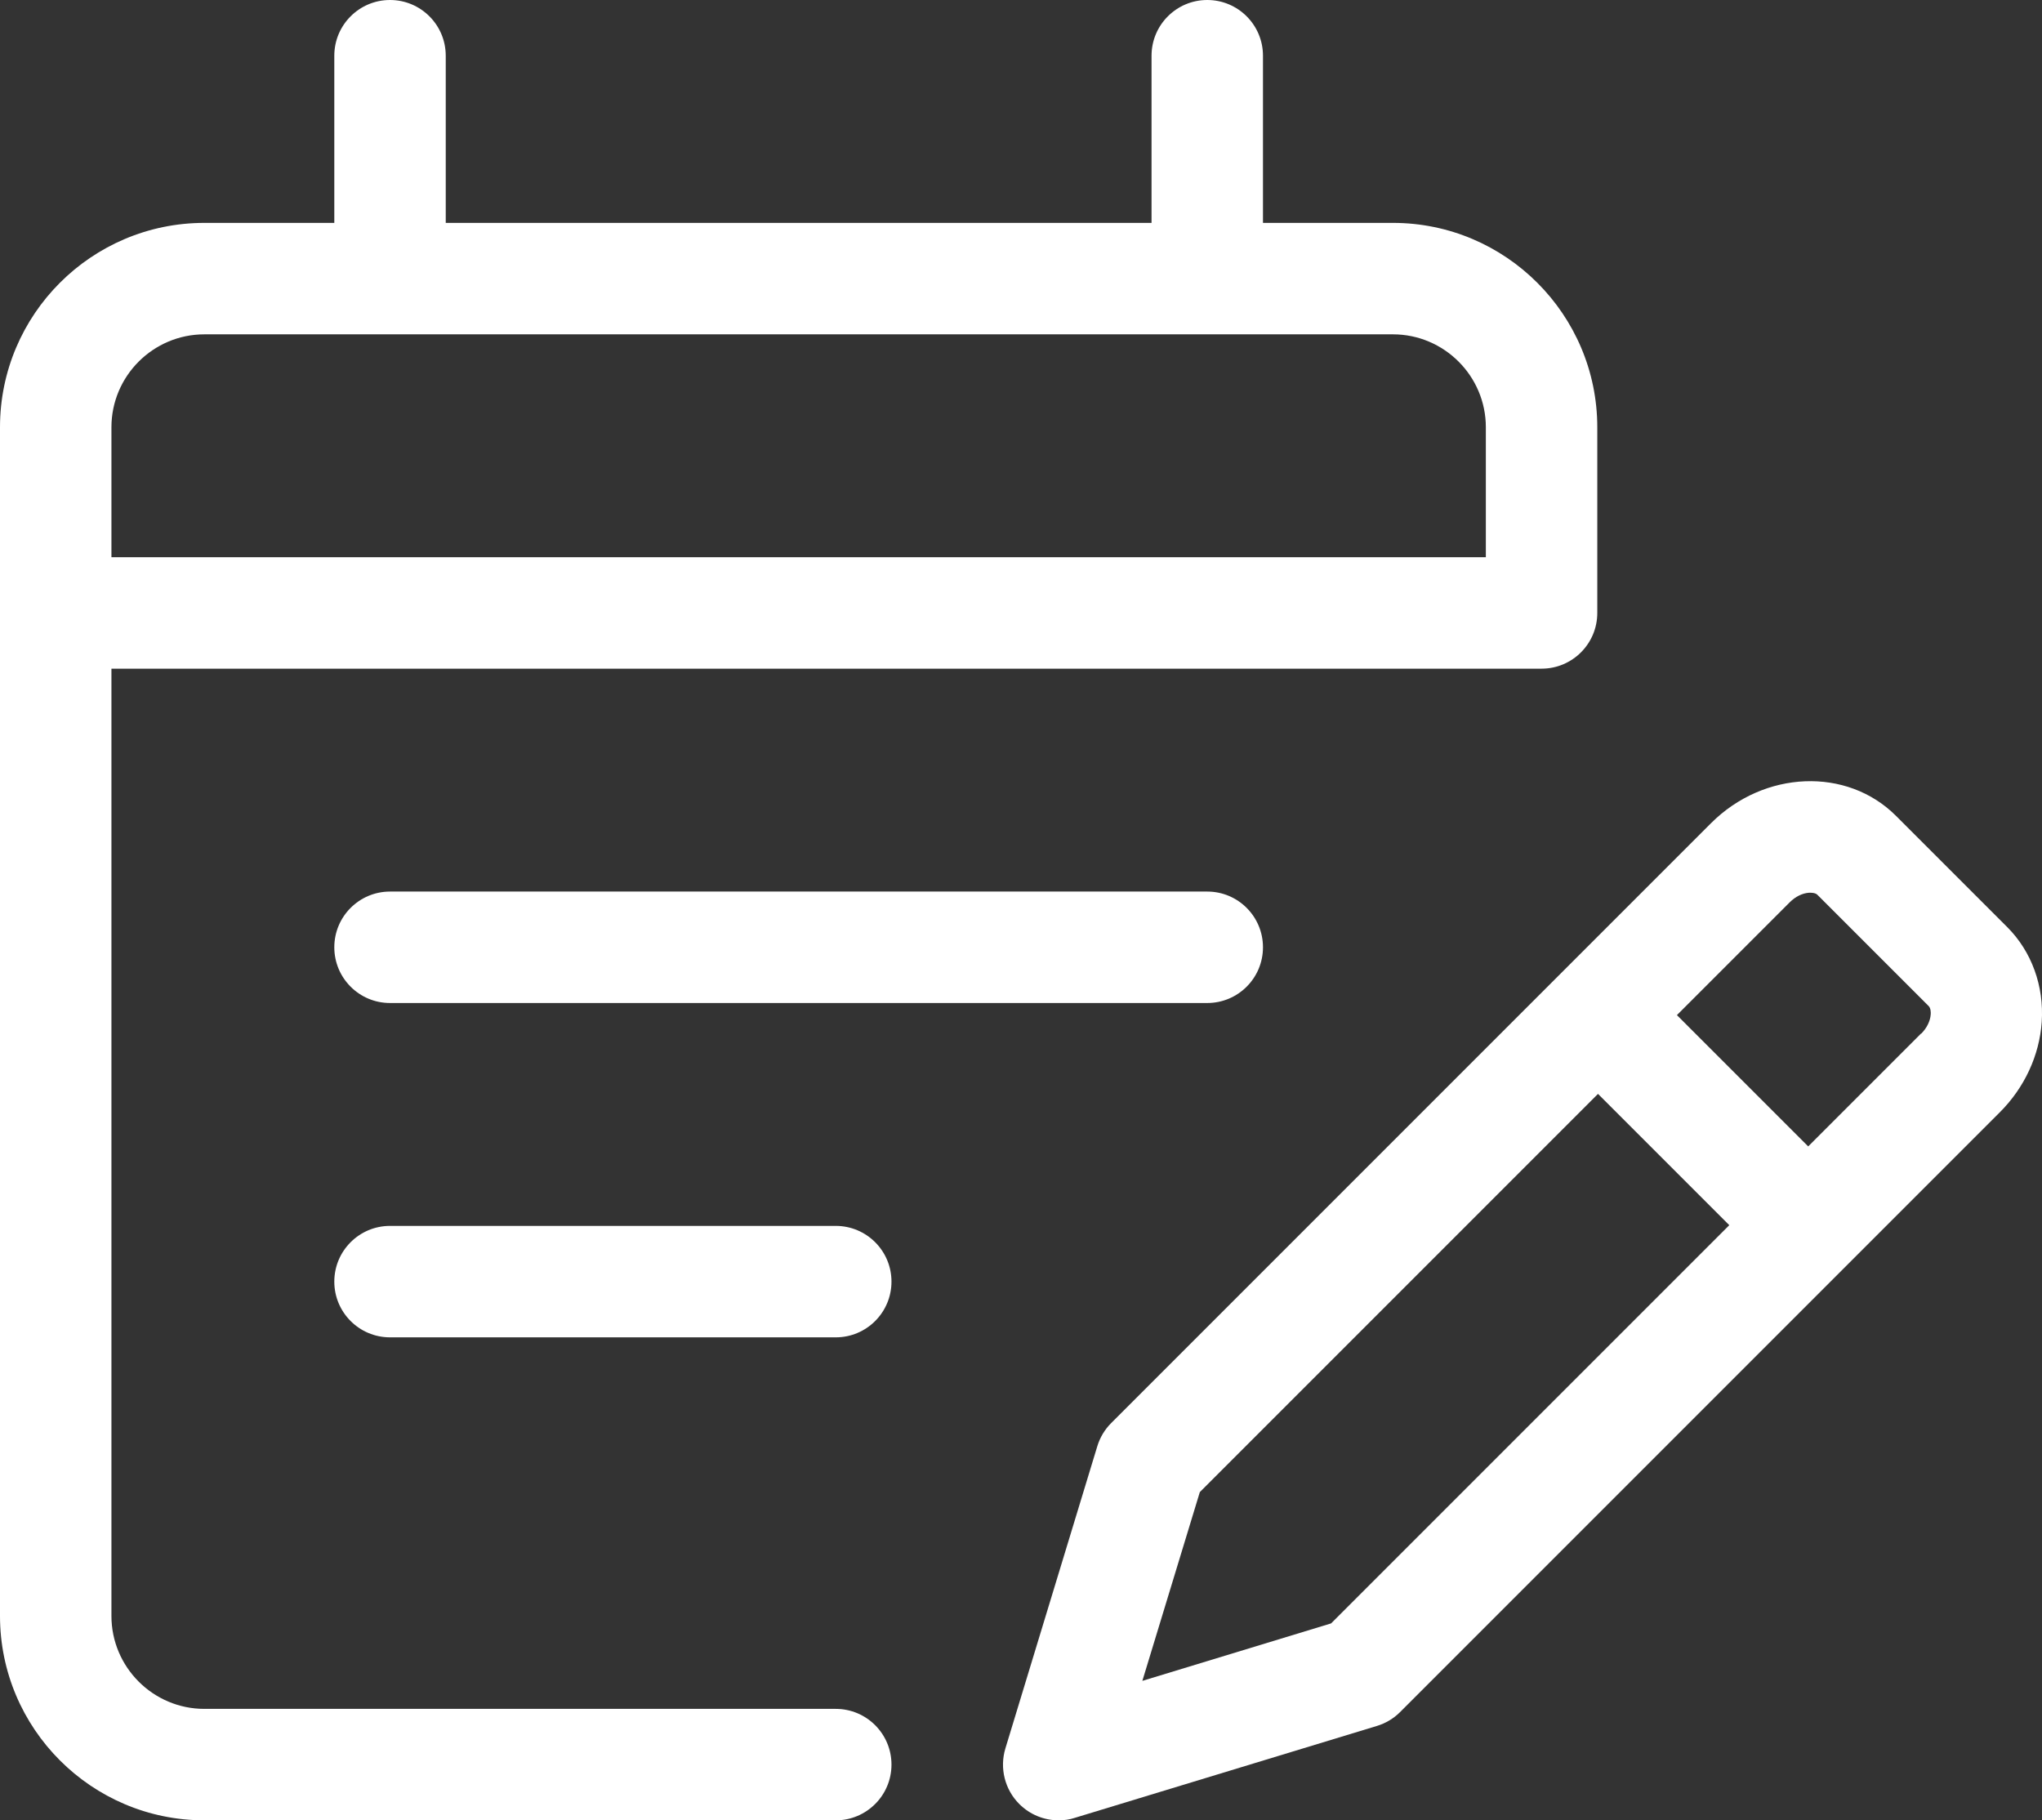
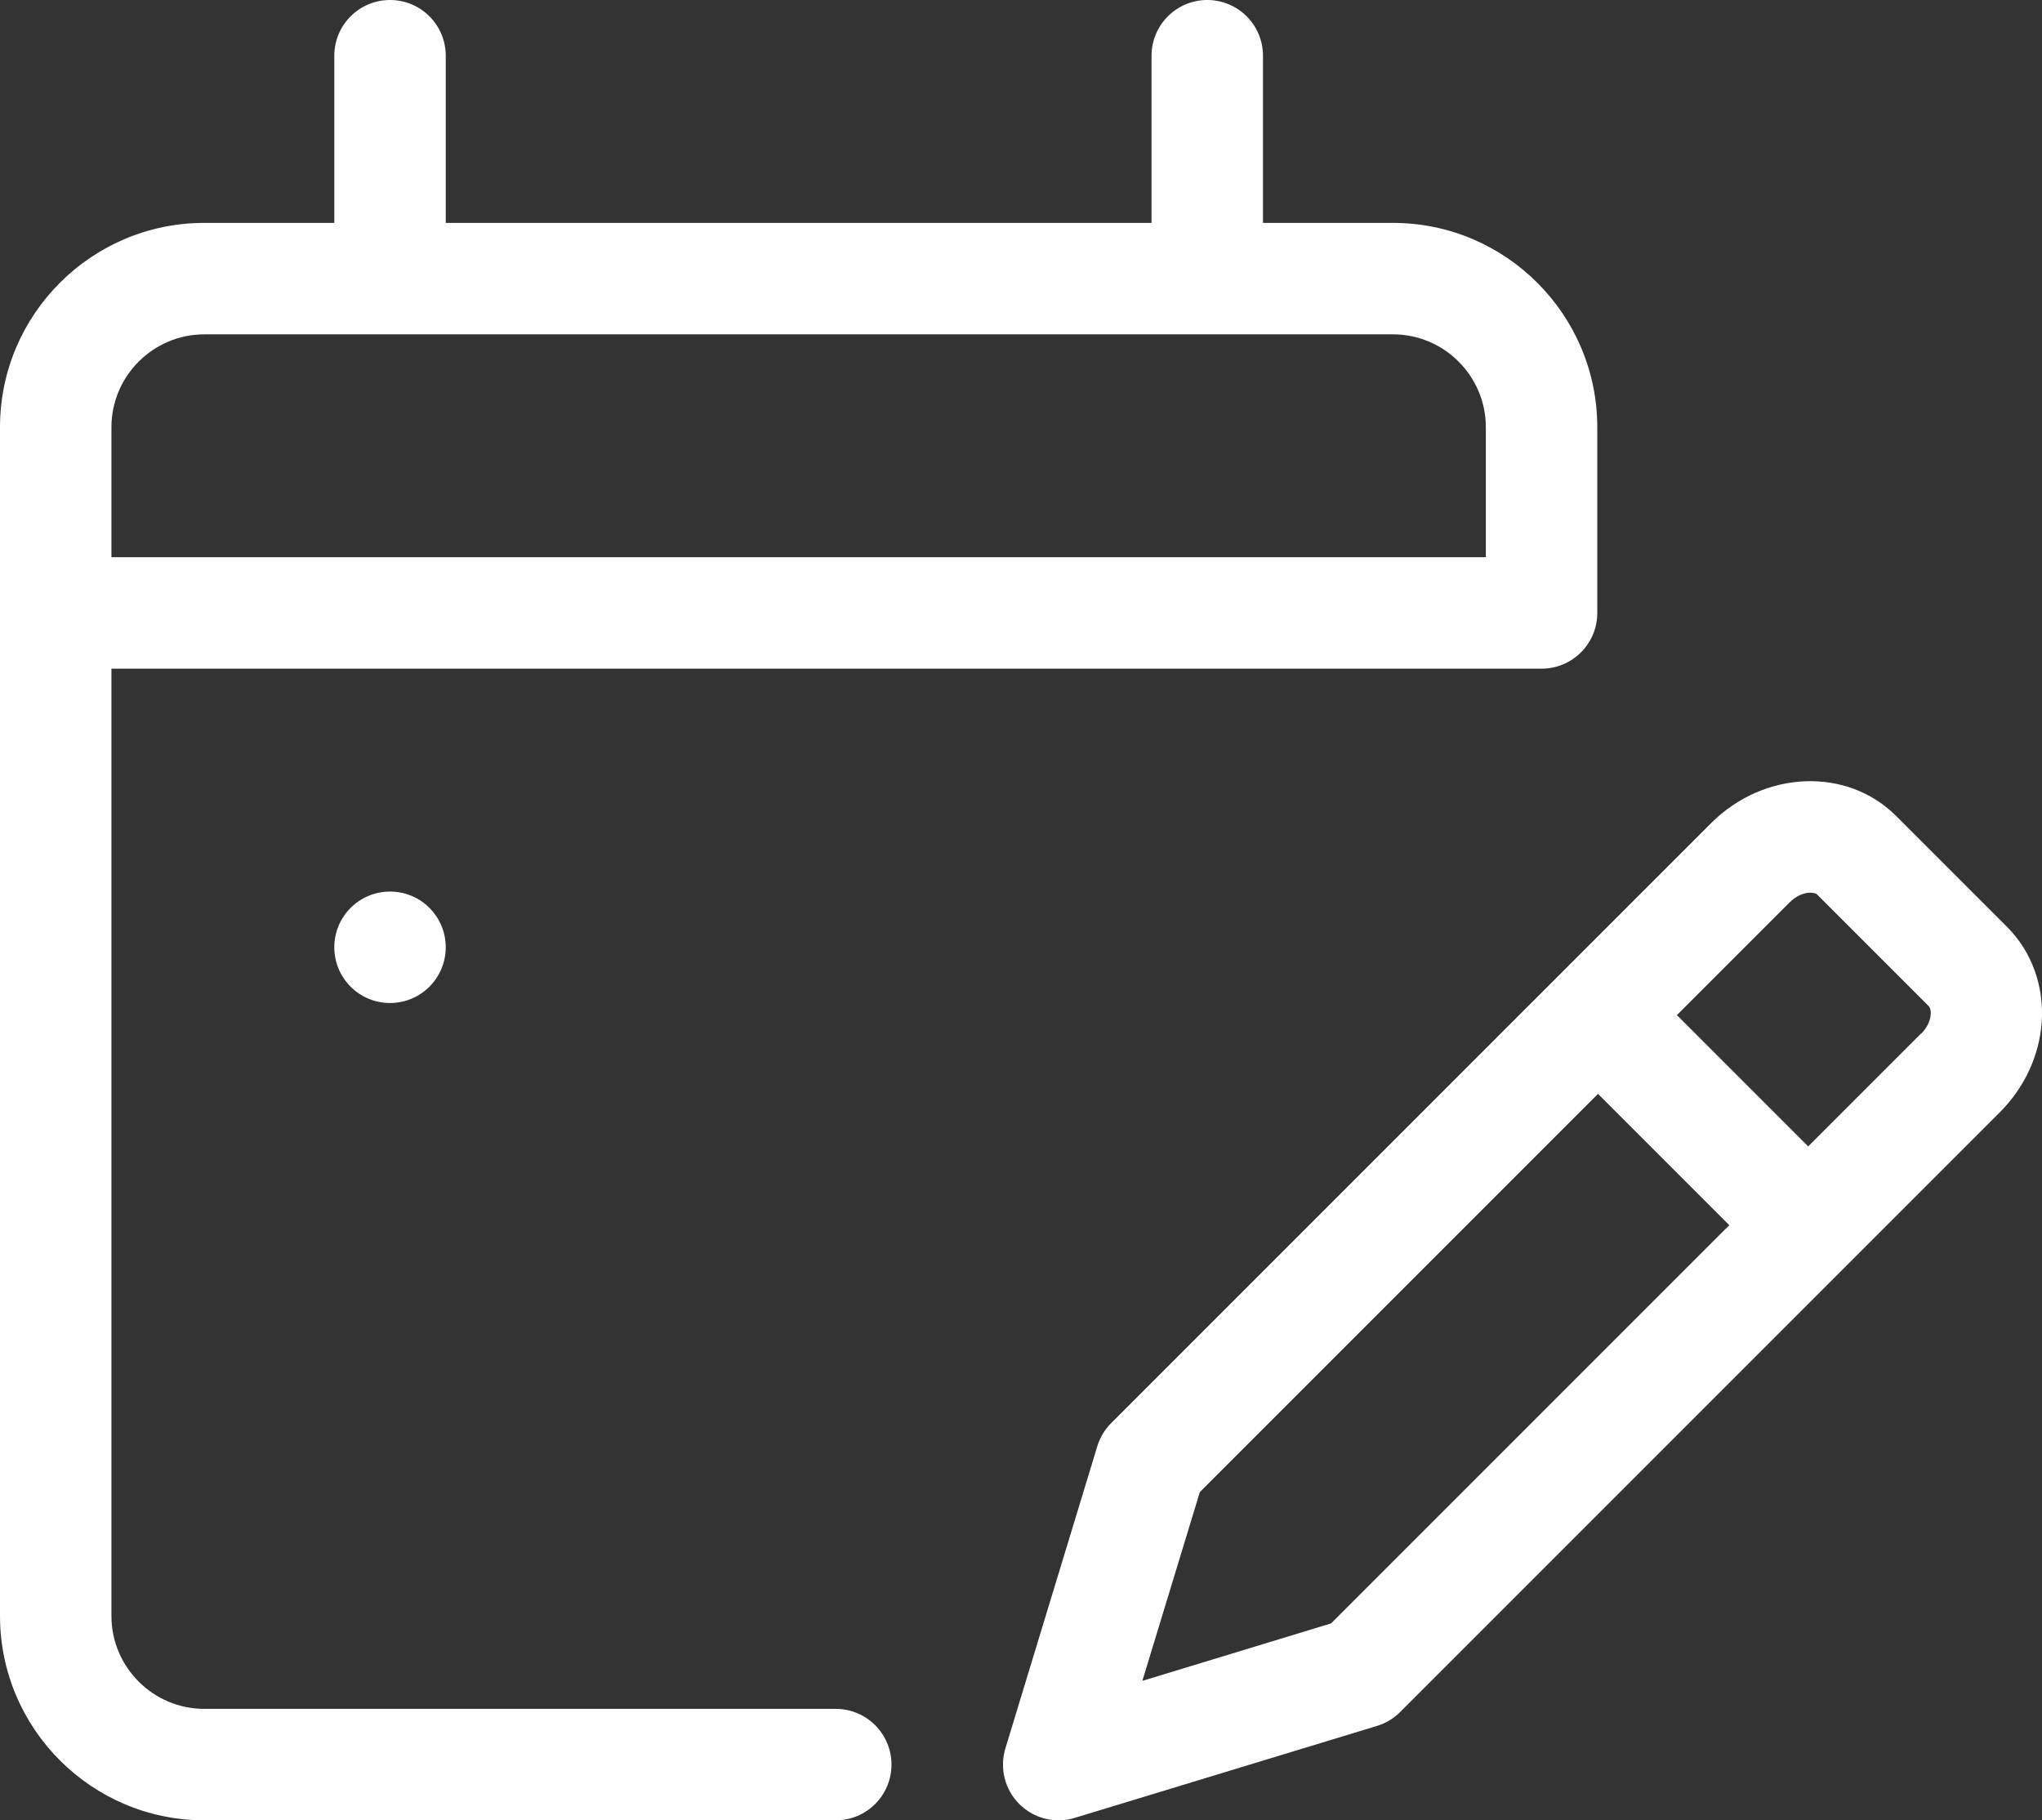
<svg xmlns="http://www.w3.org/2000/svg" id="_レイヤー_2" viewBox="0 0 140 124.79">
  <rect x="0" y="0" width="140" height="124.79" fill="#333333" stroke="none" />
  <defs>
    <style>.cls-1{fill:#fff;}</style>
  </defs>
  <g id="_レイヤー_1-2">
    <path class="cls-1" d="M57.3,117.15H14.01c-3.51,0-6.37-2.86-6.37-6.37V45.84h98.05c2.11,0,3.82-1.71,3.82-3.82v-12.73c0-7.72-6.28-14.01-14.01-14.01h-8.91V3.82c0-2.11-1.71-3.82-3.82-3.82s-3.82,1.71-3.82,3.82v11.46H30.56V3.82c0-2.11-1.71-3.82-3.82-3.82s-3.82,1.71-3.82,3.82v11.46h-8.91C6.28,15.28,0,21.56,0,29.29v81.49c0,7.72,6.28,14.01,14.01,14.01h43.29c2.11,0,3.82-1.71,3.82-3.82s-1.71-3.82-3.82-3.82ZM14.01,22.92h81.49c3.51,0,6.37,2.86,6.37,6.37v8.91H7.64v-8.91c0-3.51,2.86-6.37,6.37-6.37Z" />
    <path class="cls-1" d="M137.62,63.56l-7.63-7.63c-3.36-3.36-9.05-3.13-12.69.51l-41.12,41.12c-.44.44-.77.99-.95,1.59l-6.3,20.71c-.41,1.35-.04,2.82.95,3.81.73.73,1.7,1.12,2.7,1.12.37,0,.75-.05,1.11-.17l20.71-6.3c.6-.18,1.15-.51,1.59-.95l41.12-41.12c1.69-1.69,2.71-3.89,2.87-6.18.17-2.47-.69-4.84-2.36-6.51ZM91.26,111.29l-12.94,3.94,3.94-12.94,27.3-27.3,9,9-27.3,27.3ZM131.71,70.85l-7.74,7.74-9-9,7.74-7.74c.38-.38.86-.62,1.32-.65.12,0,.42-.01.57.14l7.63,7.63c.15.15.15.45.14.57-.03.46-.27.94-.65,1.32Z" />
-     <path class="cls-1" d="M26.74,61.12c-2.11,0-3.82,1.71-3.82,3.82s1.71,3.82,3.82,3.82h56.03c2.11,0,3.82-1.71,3.82-3.82s-1.71-3.82-3.82-3.82H26.74Z" />
-     <path class="cls-1" d="M57.3,84.04h-30.56c-2.11,0-3.82,1.71-3.82,3.82s1.71,3.82,3.82,3.82h30.56c2.11,0,3.82-1.71,3.82-3.82s-1.71-3.82-3.82-3.82Z" />
+     <path class="cls-1" d="M26.74,61.12c-2.11,0-3.82,1.71-3.82,3.82s1.71,3.82,3.82,3.82c2.11,0,3.82-1.71,3.82-3.82s-1.71-3.82-3.82-3.82H26.74Z" />
  </g>
</svg>